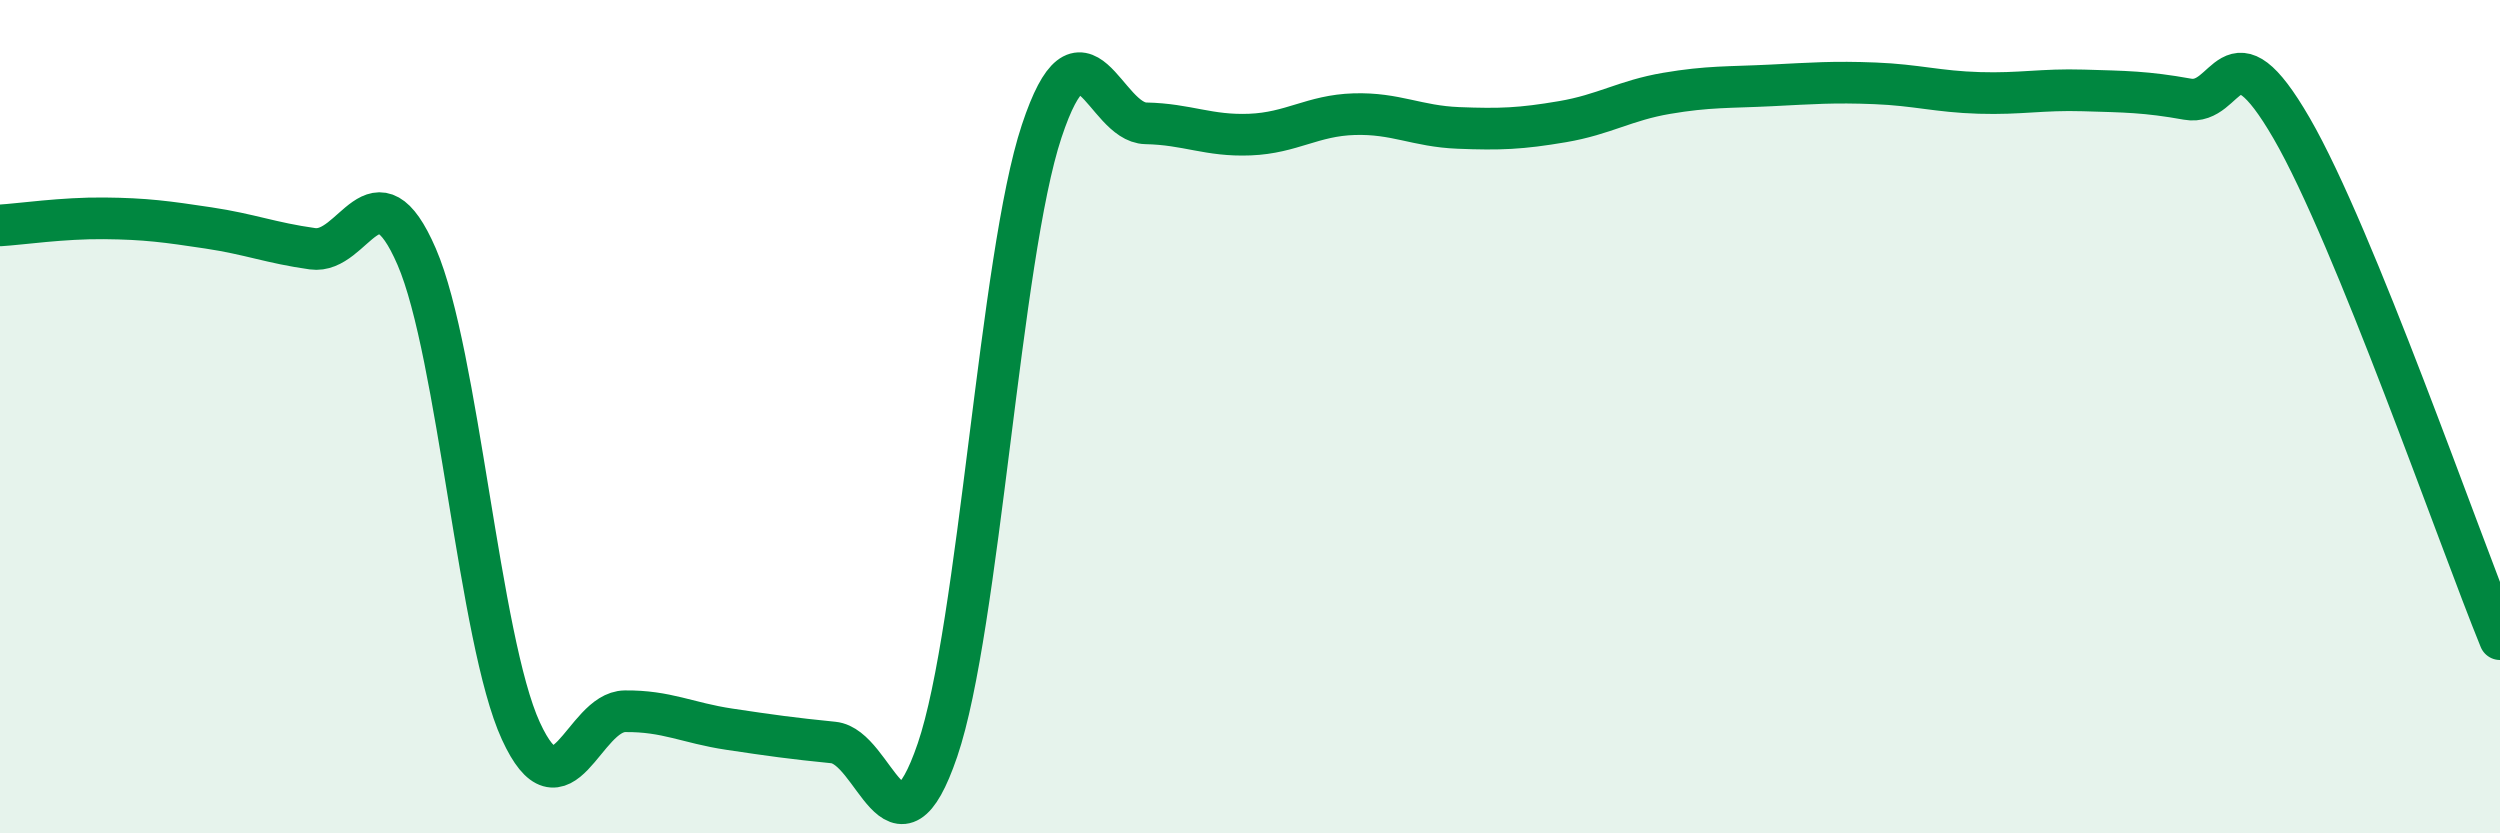
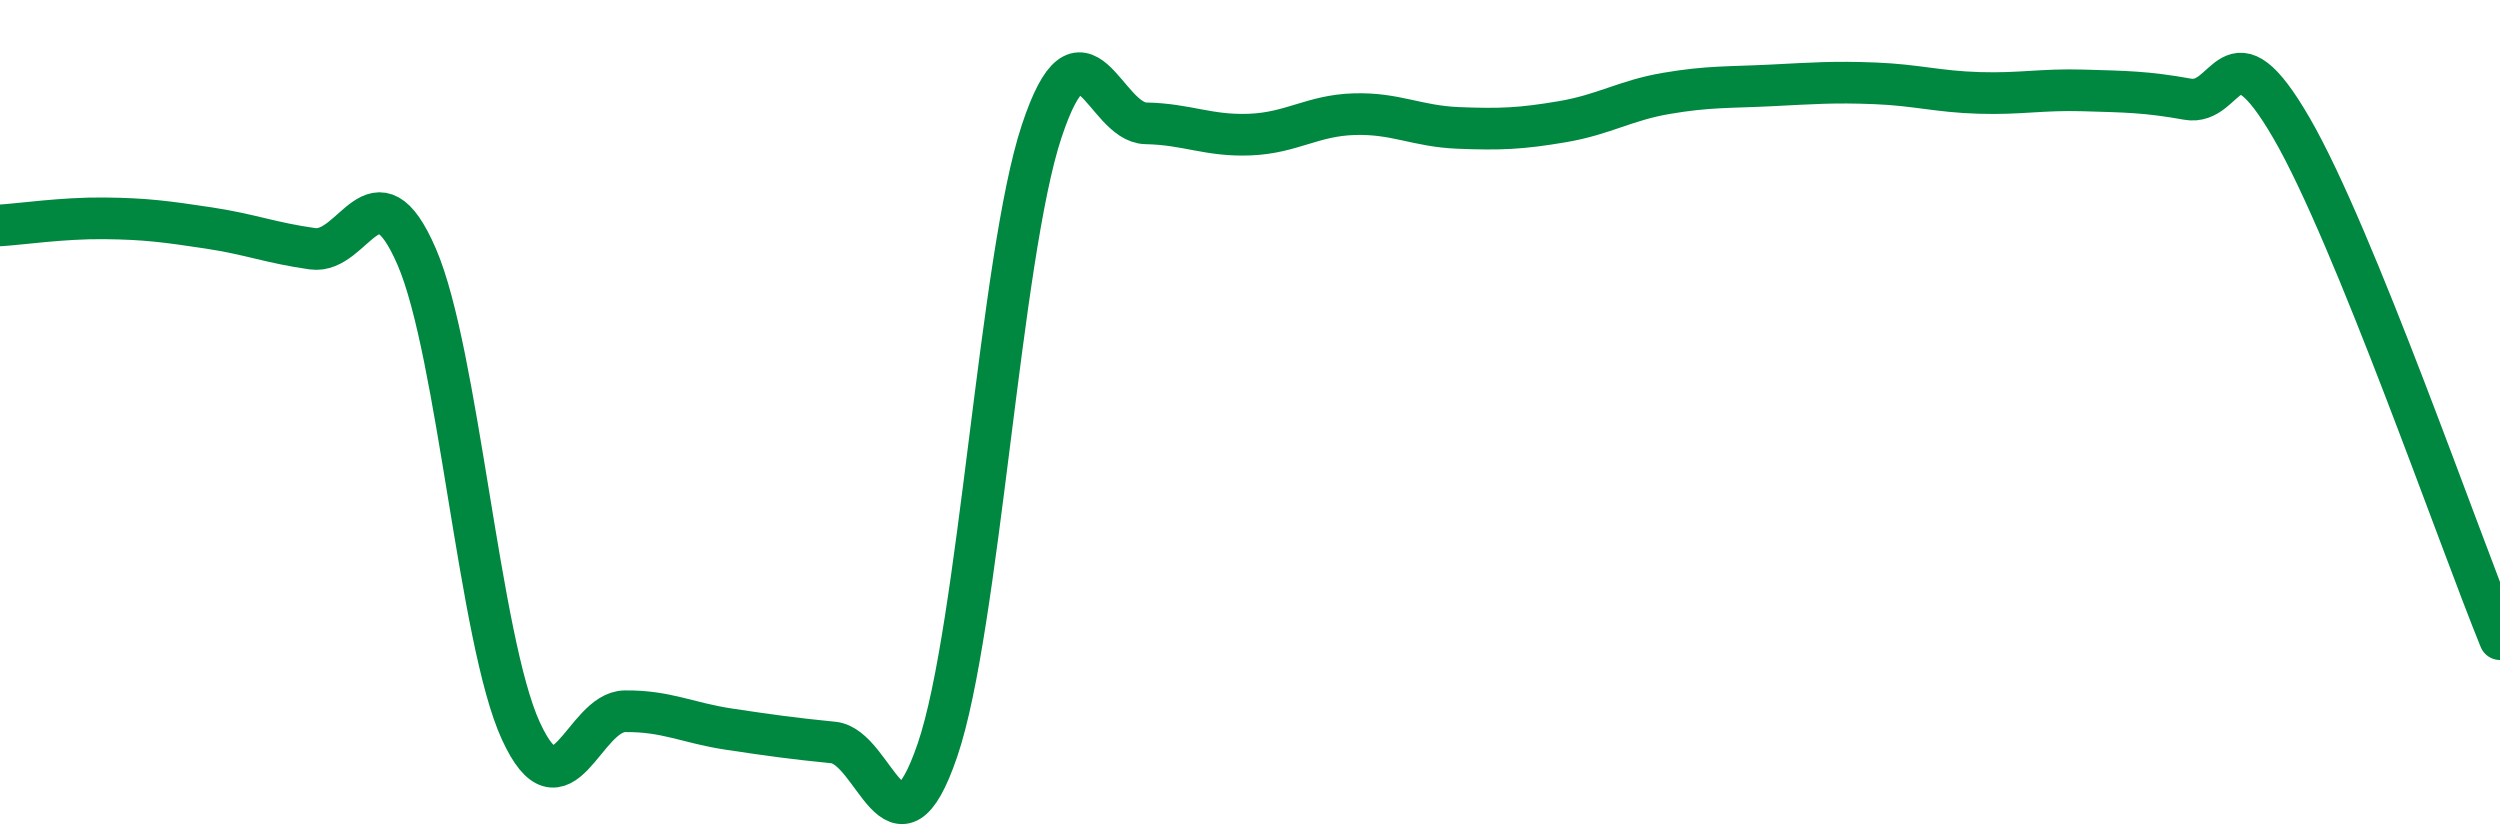
<svg xmlns="http://www.w3.org/2000/svg" width="60" height="20" viewBox="0 0 60 20">
-   <path d="M 0,5.41 C 0.5,5.38 1.5,5.23 2.5,5.24 C 3.5,5.25 4,5.32 5,5.47 C 6,5.62 6.5,5.83 7.5,5.97 C 8.5,6.11 9,3.85 10,6.16 C 11,8.47 11.5,15.36 12.5,17.54 C 13.5,19.72 14,17.08 15,17.07 C 16,17.06 16.5,17.35 17.5,17.5 C 18.5,17.65 19,17.72 20,17.82 C 21,17.92 21.5,20.93 22.5,18 C 23.5,15.07 24,6.16 25,3.15 C 26,0.14 26.5,2.94 27.5,2.96 C 28.5,2.98 29,3.27 30,3.23 C 31,3.19 31.5,2.77 32.5,2.74 C 33.5,2.71 34,3.03 35,3.07 C 36,3.11 36.5,3.09 37.5,2.92 C 38.5,2.75 39,2.41 40,2.24 C 41,2.07 41.5,2.1 42.5,2.05 C 43.5,2 44,1.96 45,2 C 46,2.04 46.5,2.2 47.5,2.23 C 48.5,2.26 49,2.14 50,2.17 C 51,2.2 51.5,2.2 52.5,2.38 C 53.5,2.56 53.5,0.49 55,3.08 C 56.5,5.67 59,12.89 60,15.34L60 20L0 20Z" fill="#008740" opacity="0.1" stroke-linecap="round" stroke-linejoin="round" />
  <path d="M 0,5.41 C 0.5,5.38 1.5,5.23 2.5,5.24 C 3.5,5.25 4,5.32 5,5.47 C 6,5.62 6.5,5.83 7.5,5.97 C 8.5,6.11 9,3.85 10,6.16 C 11,8.47 11.5,15.36 12.5,17.54 C 13.5,19.72 14,17.08 15,17.07 C 16,17.06 16.5,17.35 17.5,17.5 C 18.5,17.65 19,17.72 20,17.82 C 21,17.92 21.5,20.93 22.5,18 C 23.5,15.07 24,6.16 25,3.15 C 26,0.14 26.5,2.94 27.5,2.96 C 28.5,2.98 29,3.27 30,3.23 C 31,3.19 31.5,2.77 32.5,2.74 C 33.5,2.71 34,3.03 35,3.07 C 36,3.11 36.5,3.09 37.5,2.92 C 38.5,2.75 39,2.41 40,2.24 C 41,2.07 41.5,2.1 42.5,2.05 C 43.5,2 44,1.96 45,2 C 46,2.04 46.5,2.2 47.5,2.23 C 48.5,2.26 49,2.14 50,2.17 C 51,2.2 51.5,2.2 52.5,2.38 C 53.5,2.56 53.5,0.49 55,3.08 C 56.5,5.67 59,12.89 60,15.34" stroke="#008740" stroke-width="1" fill="none" stroke-linecap="round" stroke-linejoin="round" />
</svg>